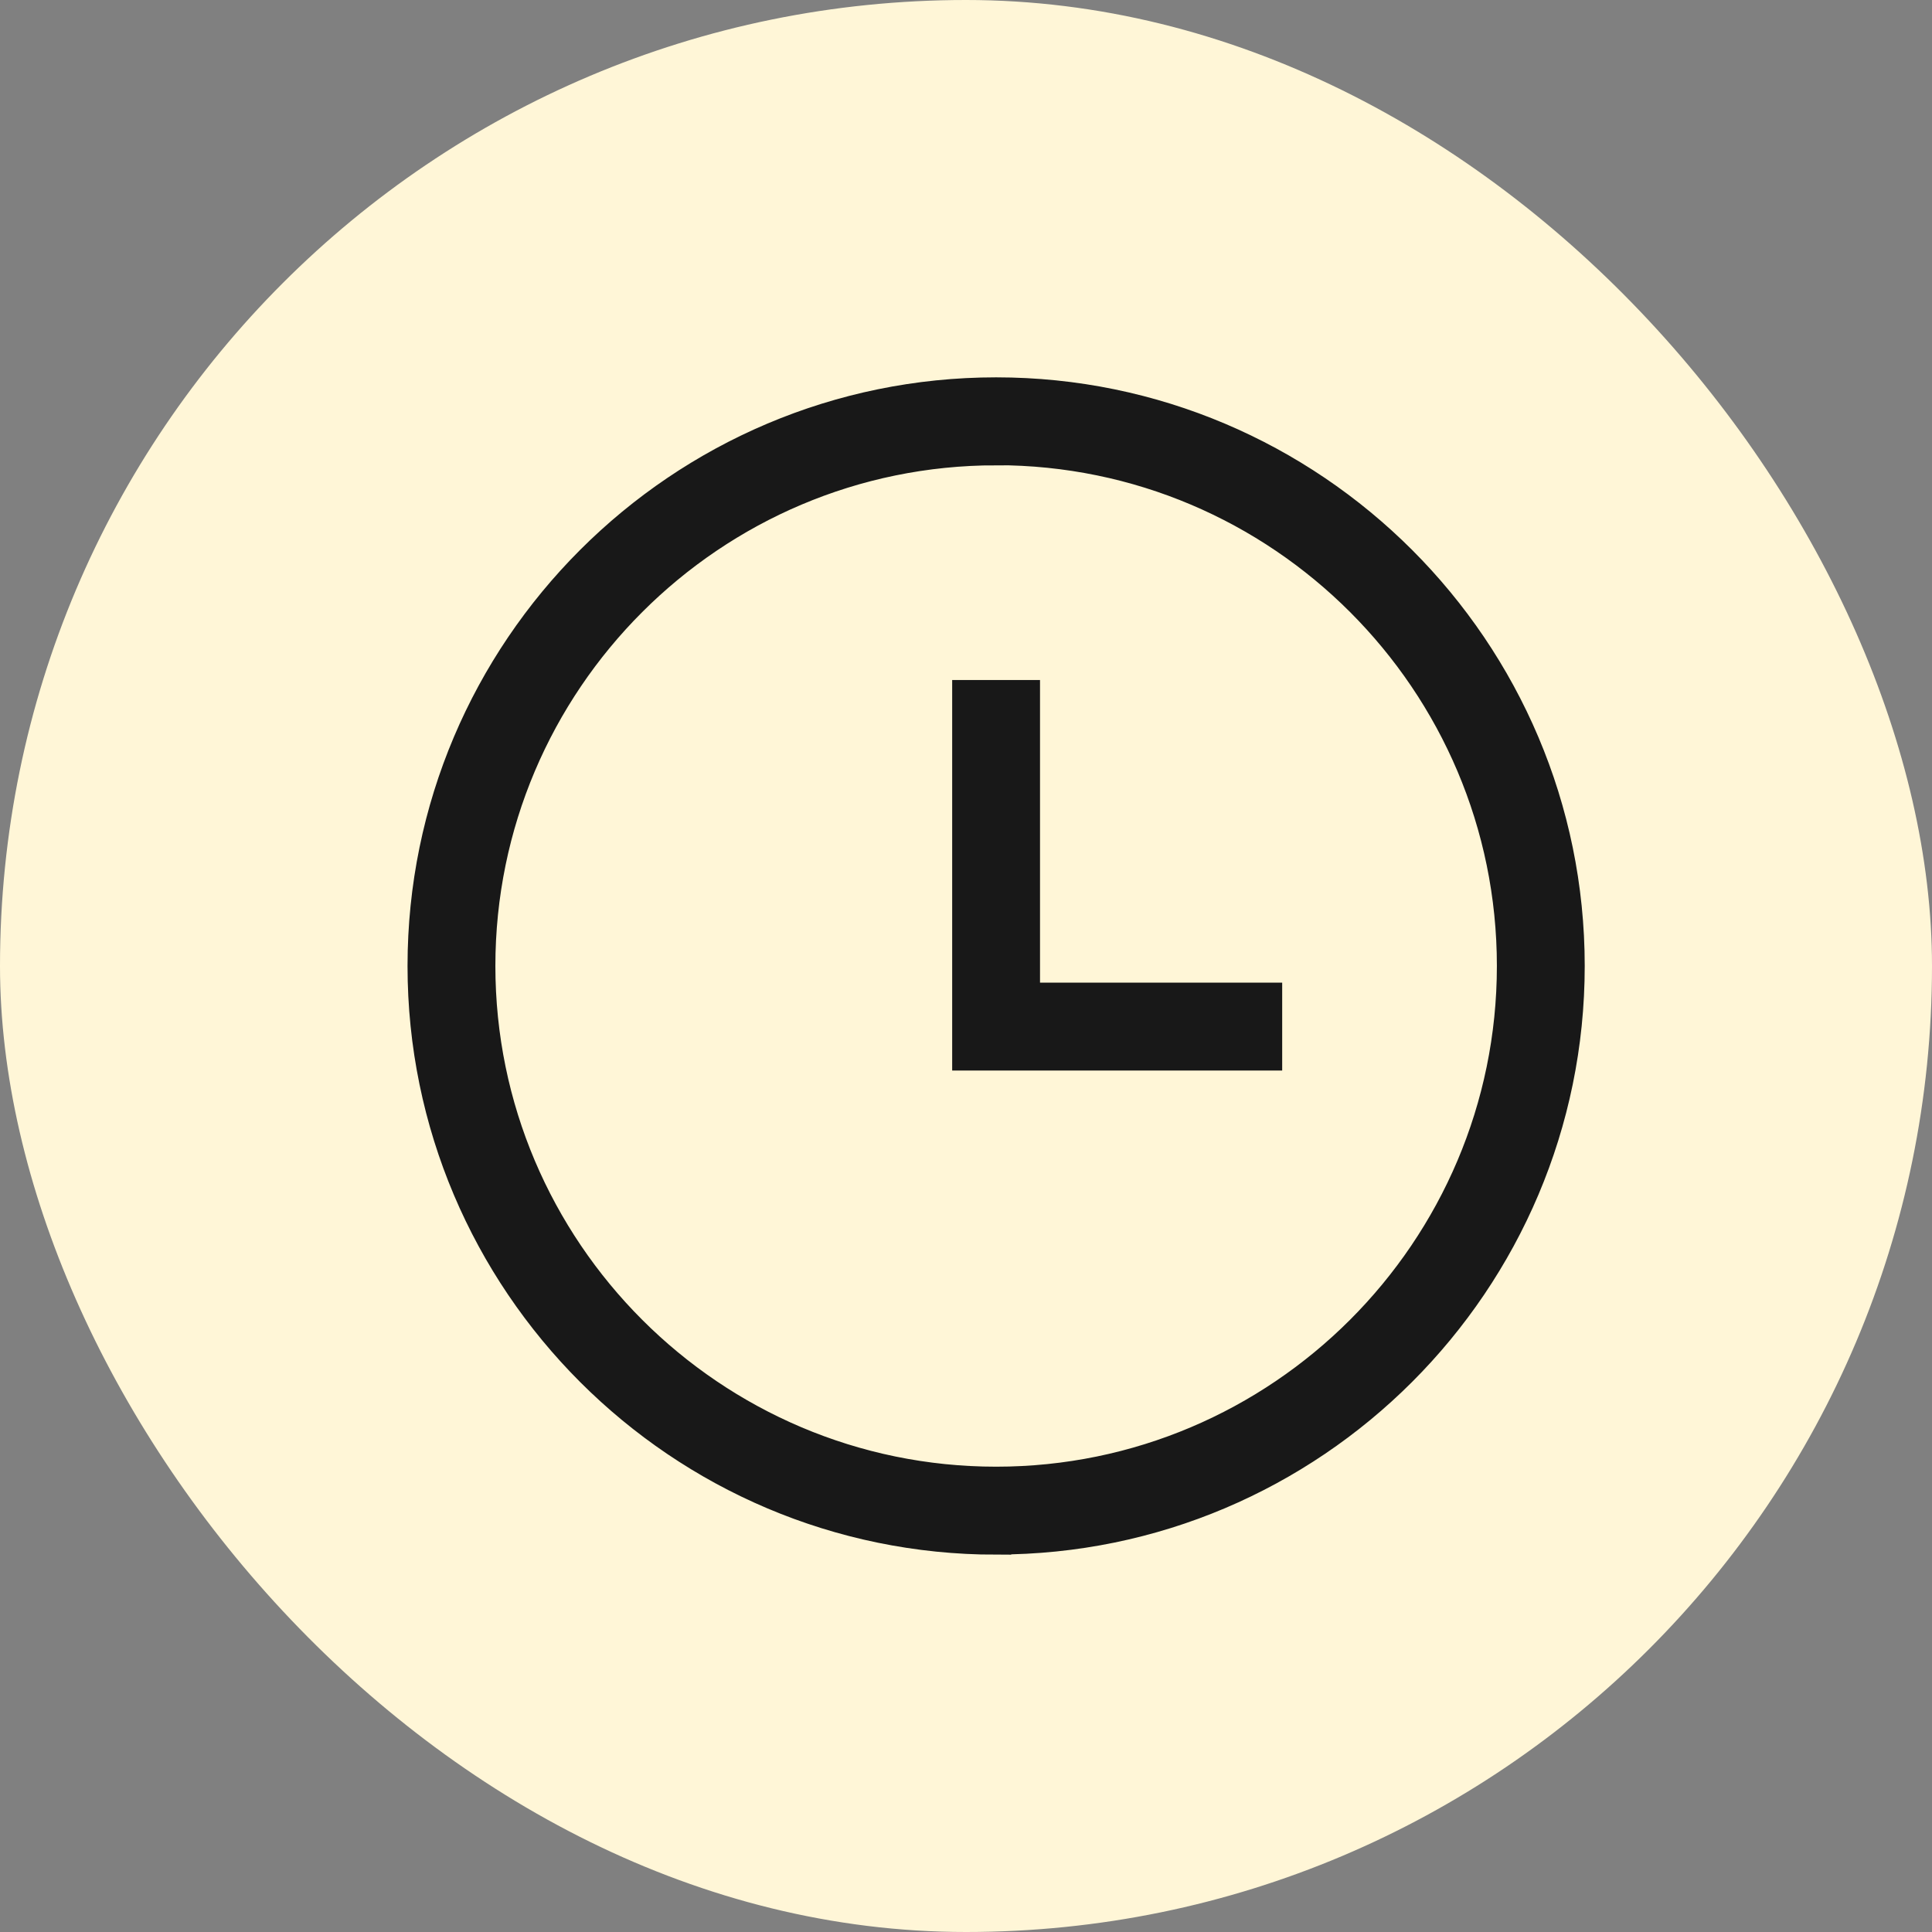
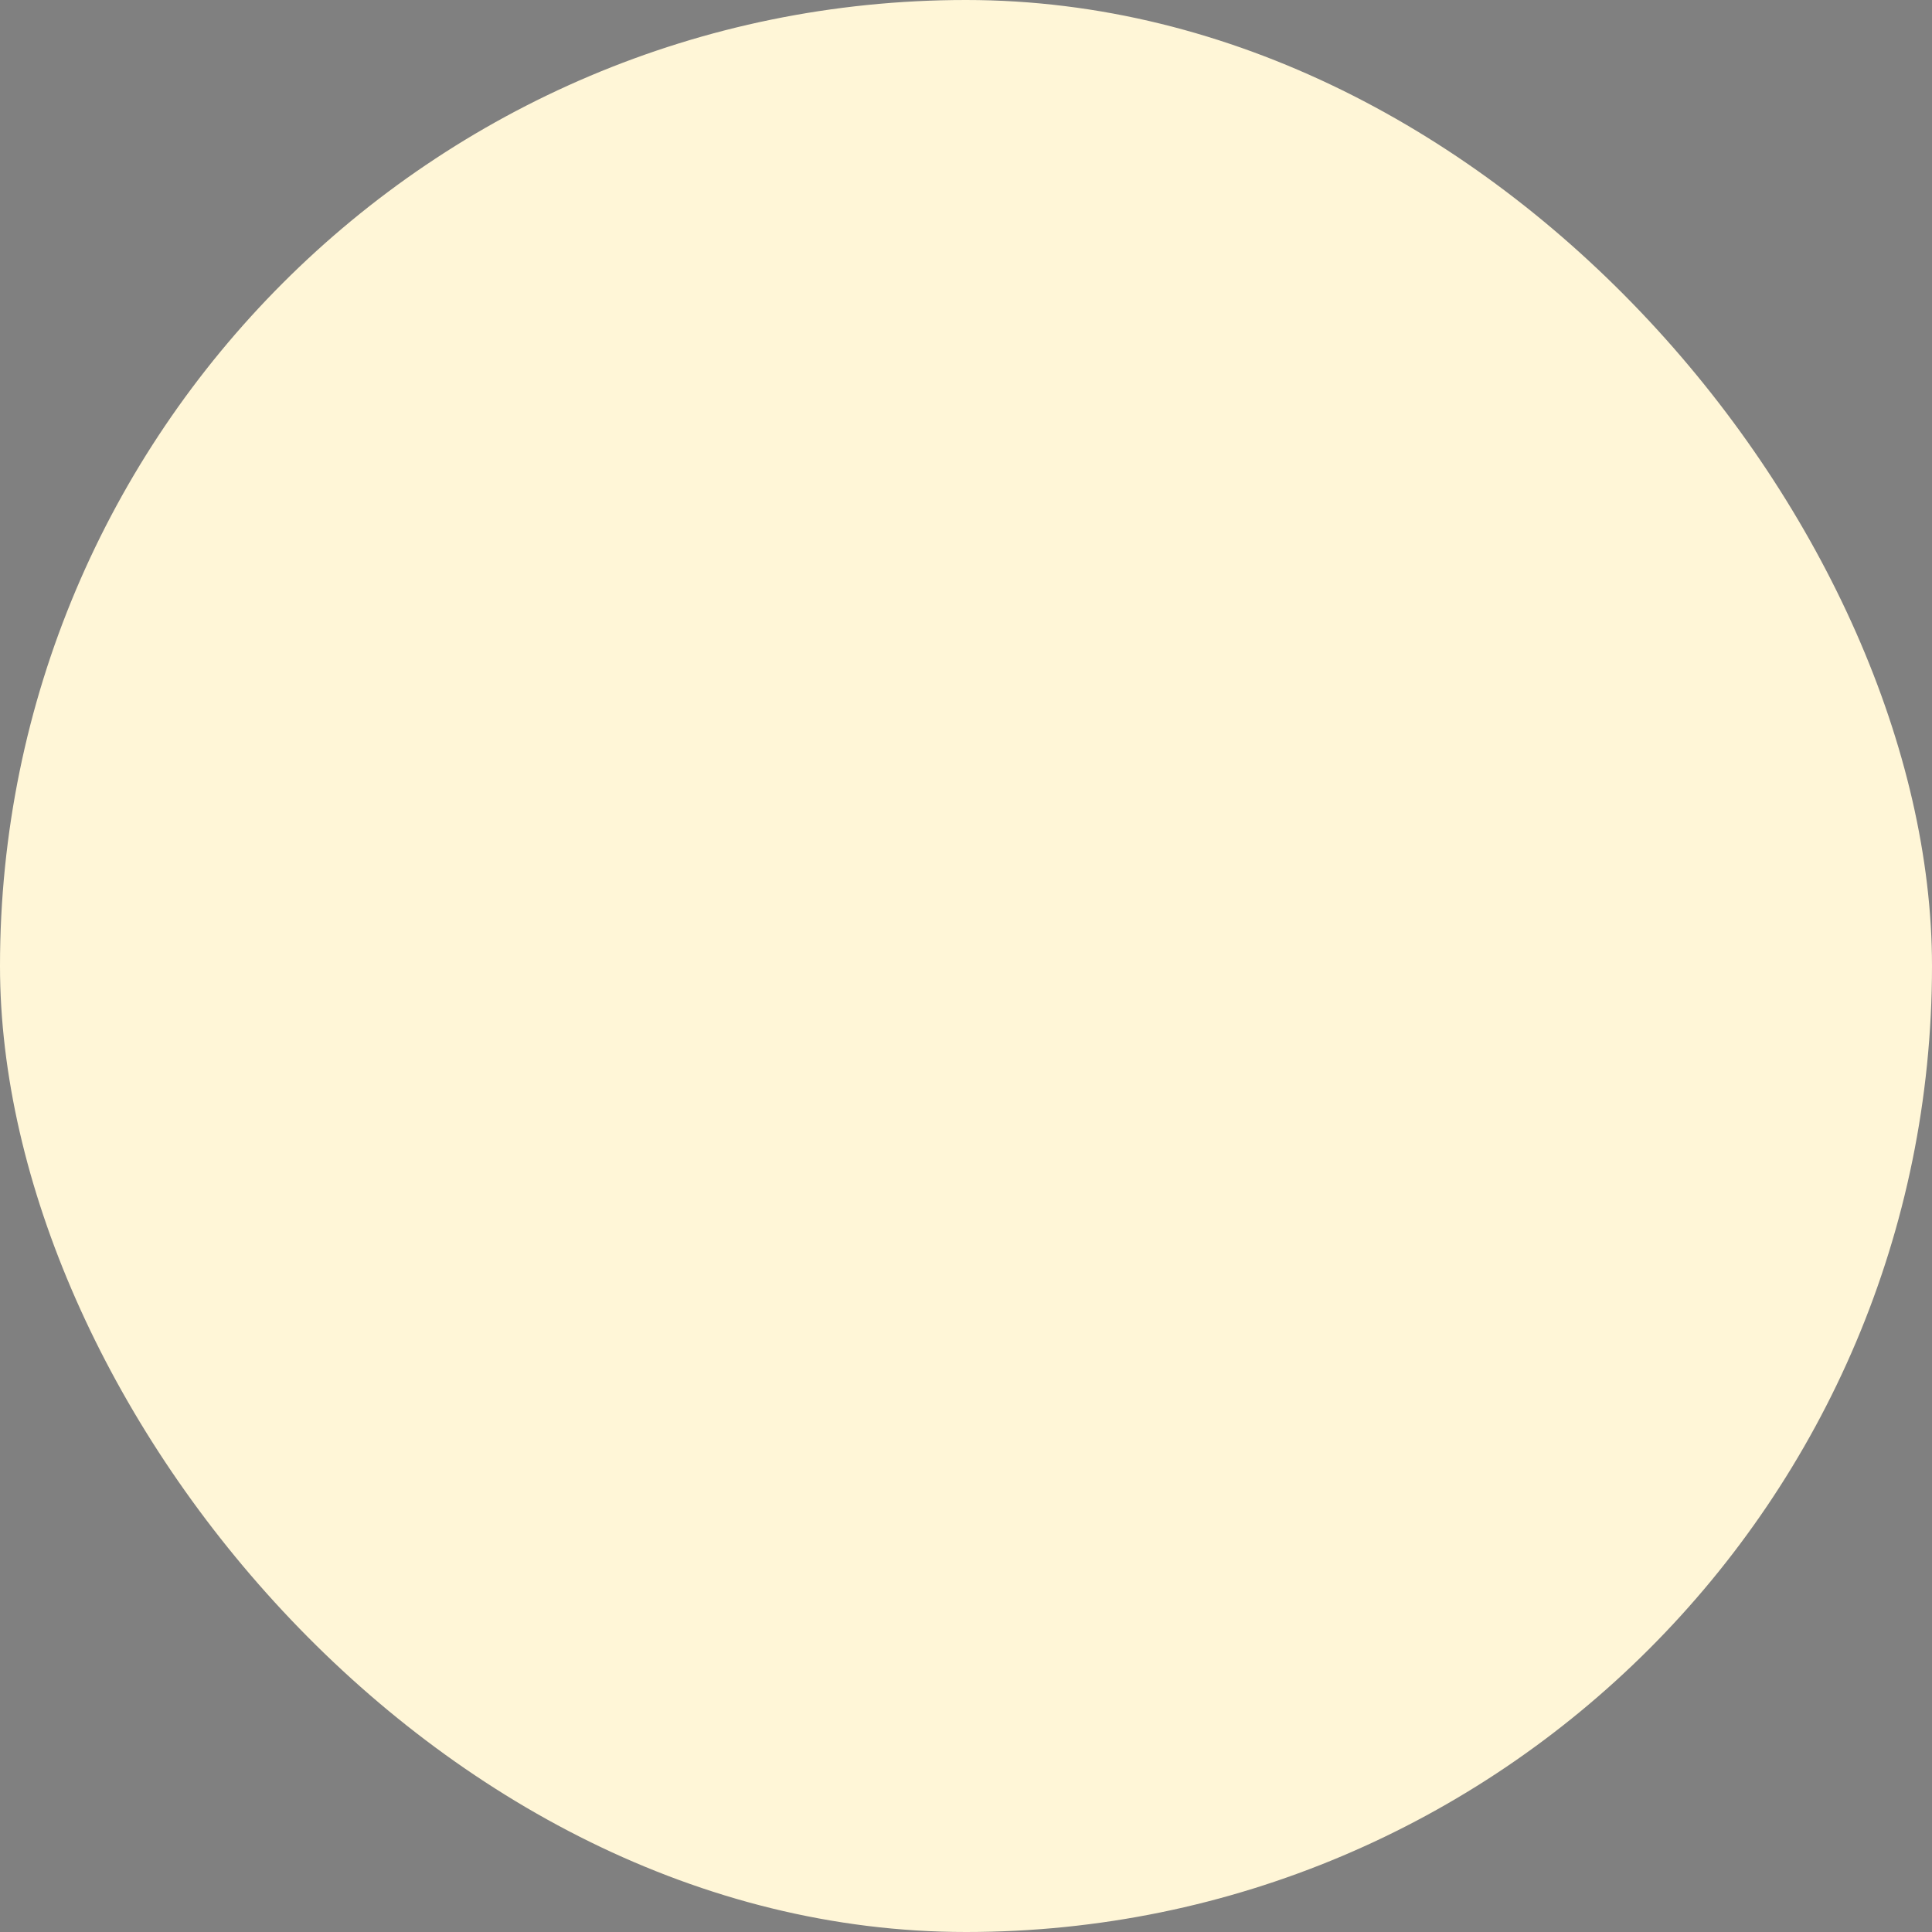
<svg xmlns="http://www.w3.org/2000/svg" width="32" height="32" viewBox="0 0 32 32" fill="none">
  <rect x="0" y="0" width="32" height="32" fill="#808080" stroke="none" />
  <rect width="32" height="32" rx="16" fill="#FFF6D7" />
-   <path d="M16.499 25.5C11.262 25.5 7 21.238 7 15.999C7 10.76 11.262 6.5 16.499 6.5C21.736 6.5 25.998 10.762 25.998 15.999C25.998 21.236 21.736 25.498 16.499 25.498V25.5ZM16.499 7.457C11.789 7.455 7.955 11.289 7.955 15.999C7.955 20.709 11.789 24.543 16.499 24.543C21.209 24.543 25.043 20.709 25.043 15.999C25.043 11.289 21.211 7.455 16.499 7.455V7.457ZM16.021 17.481V11.513H16.976V16.526H20.987V17.481H16.021Z" fill="#181818" stroke="#181818" stroke-width="0.5" />
</svg>